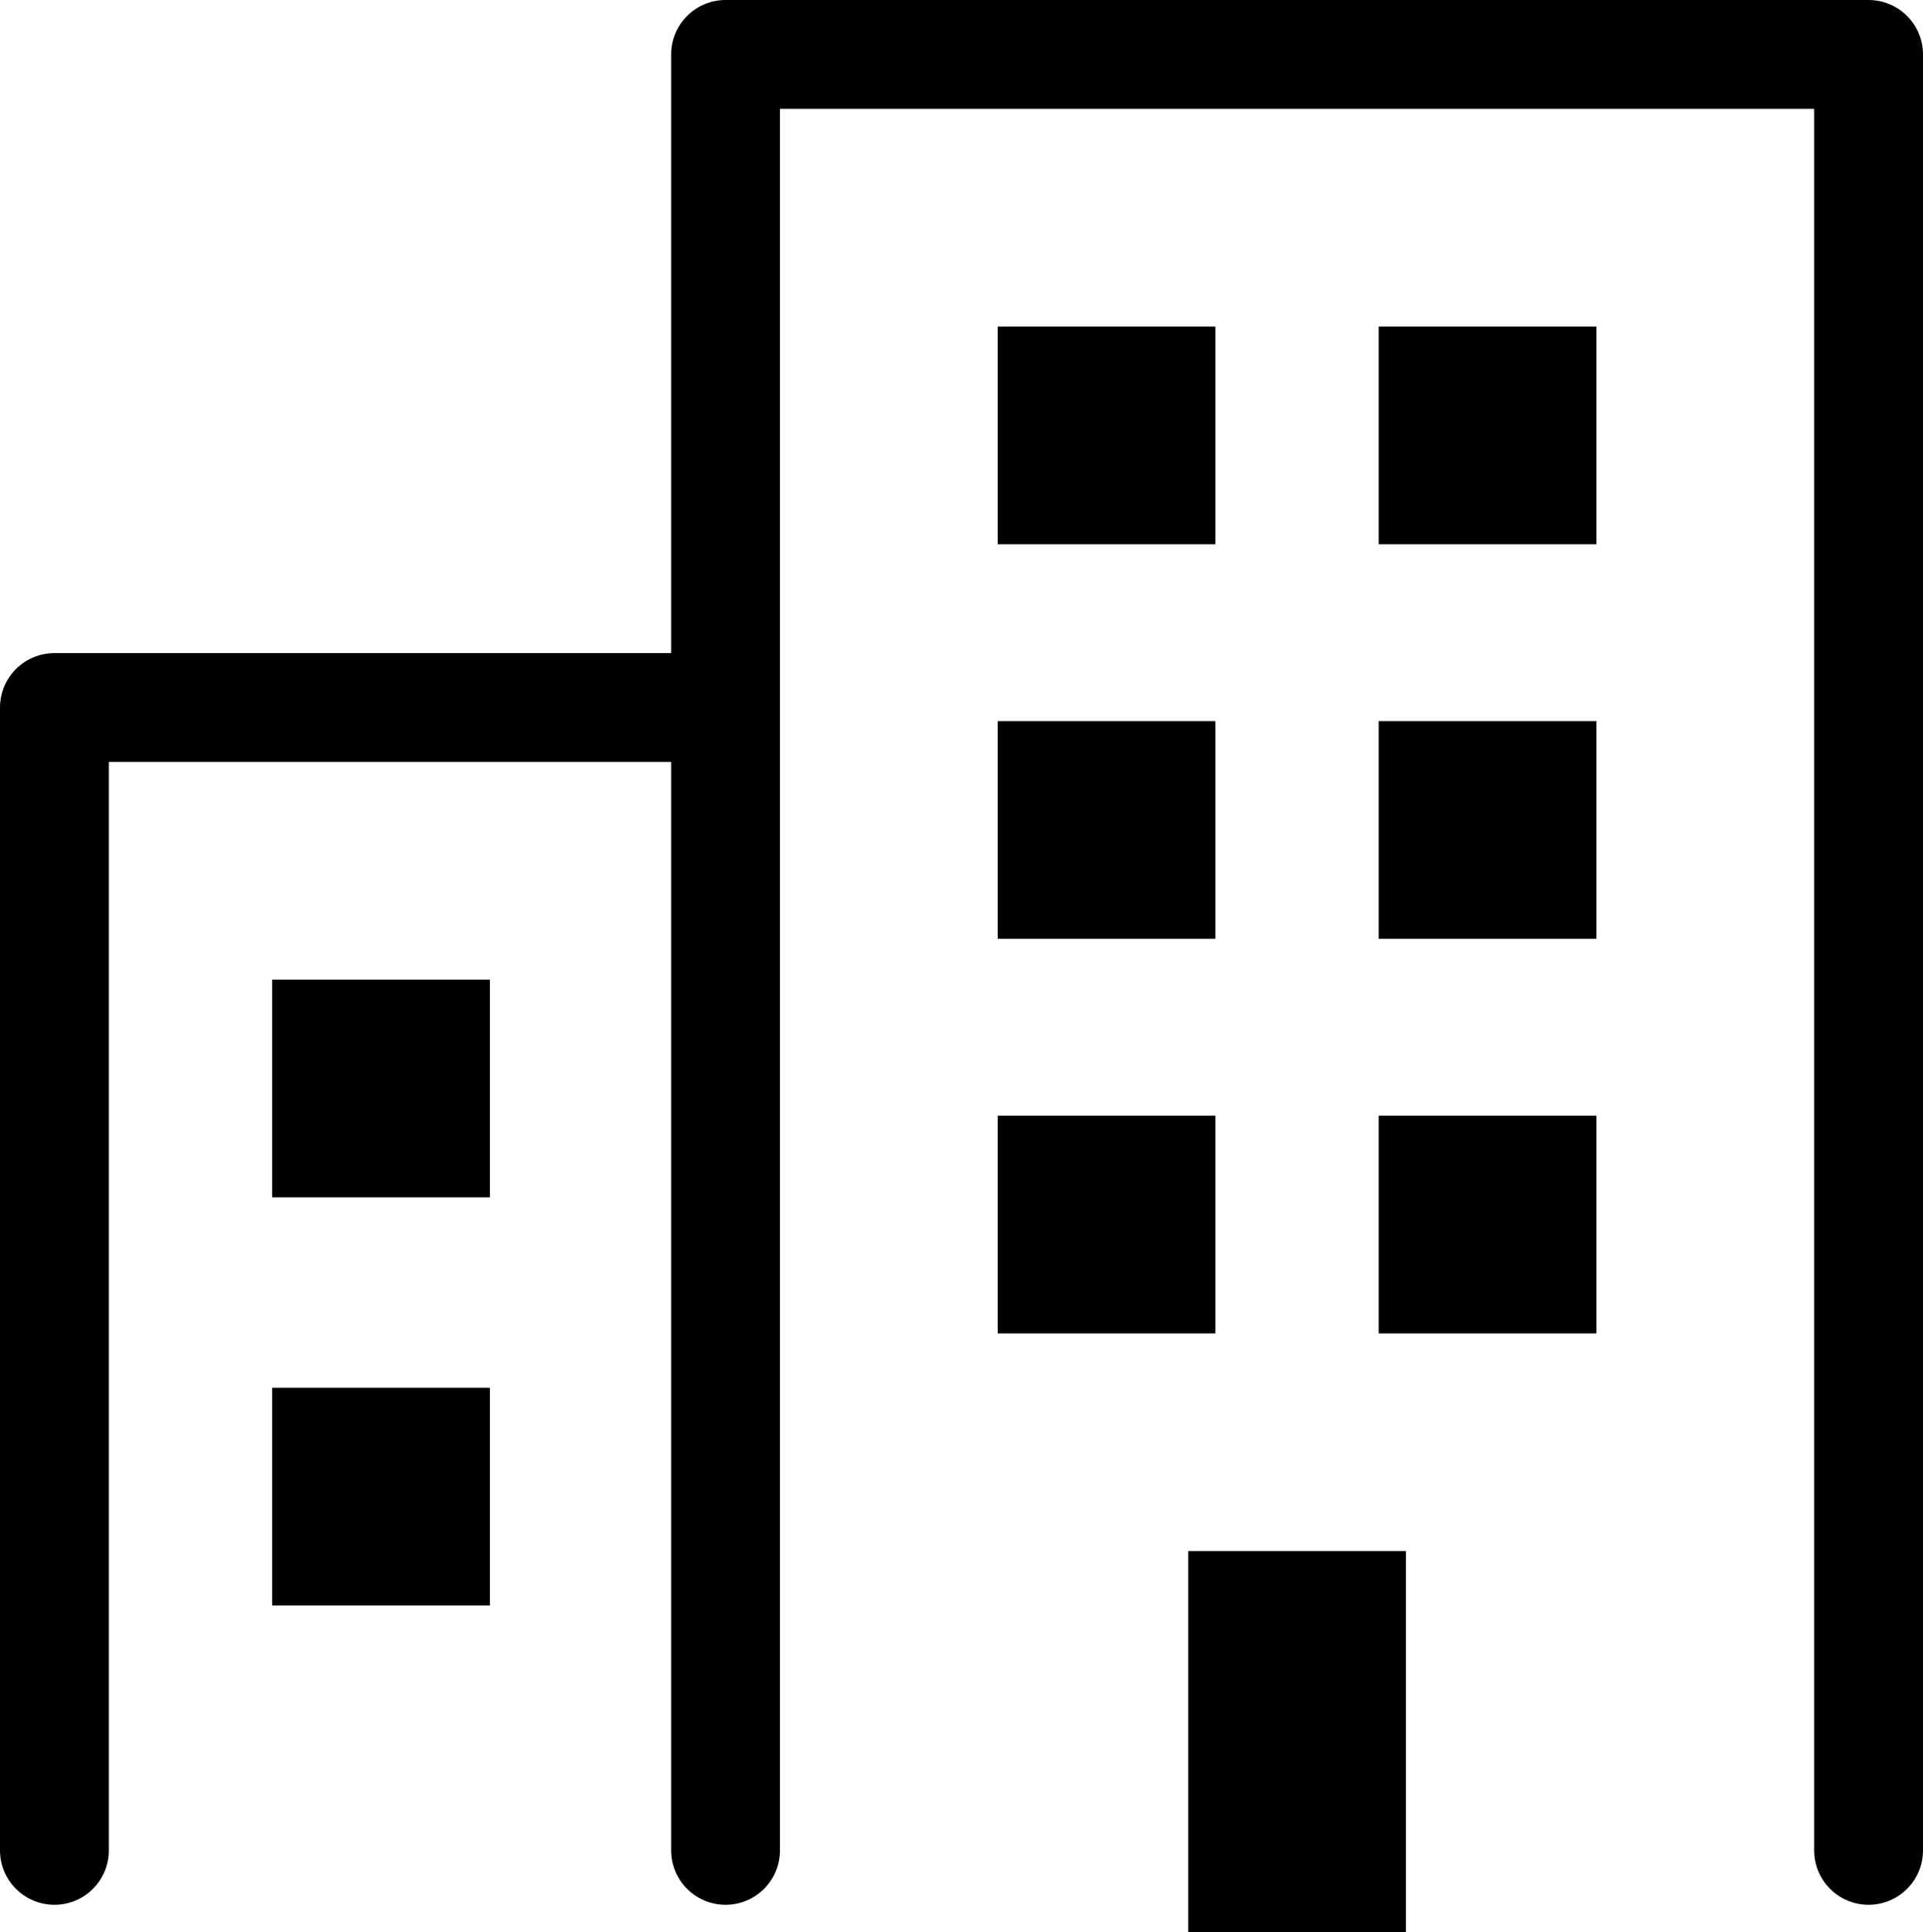
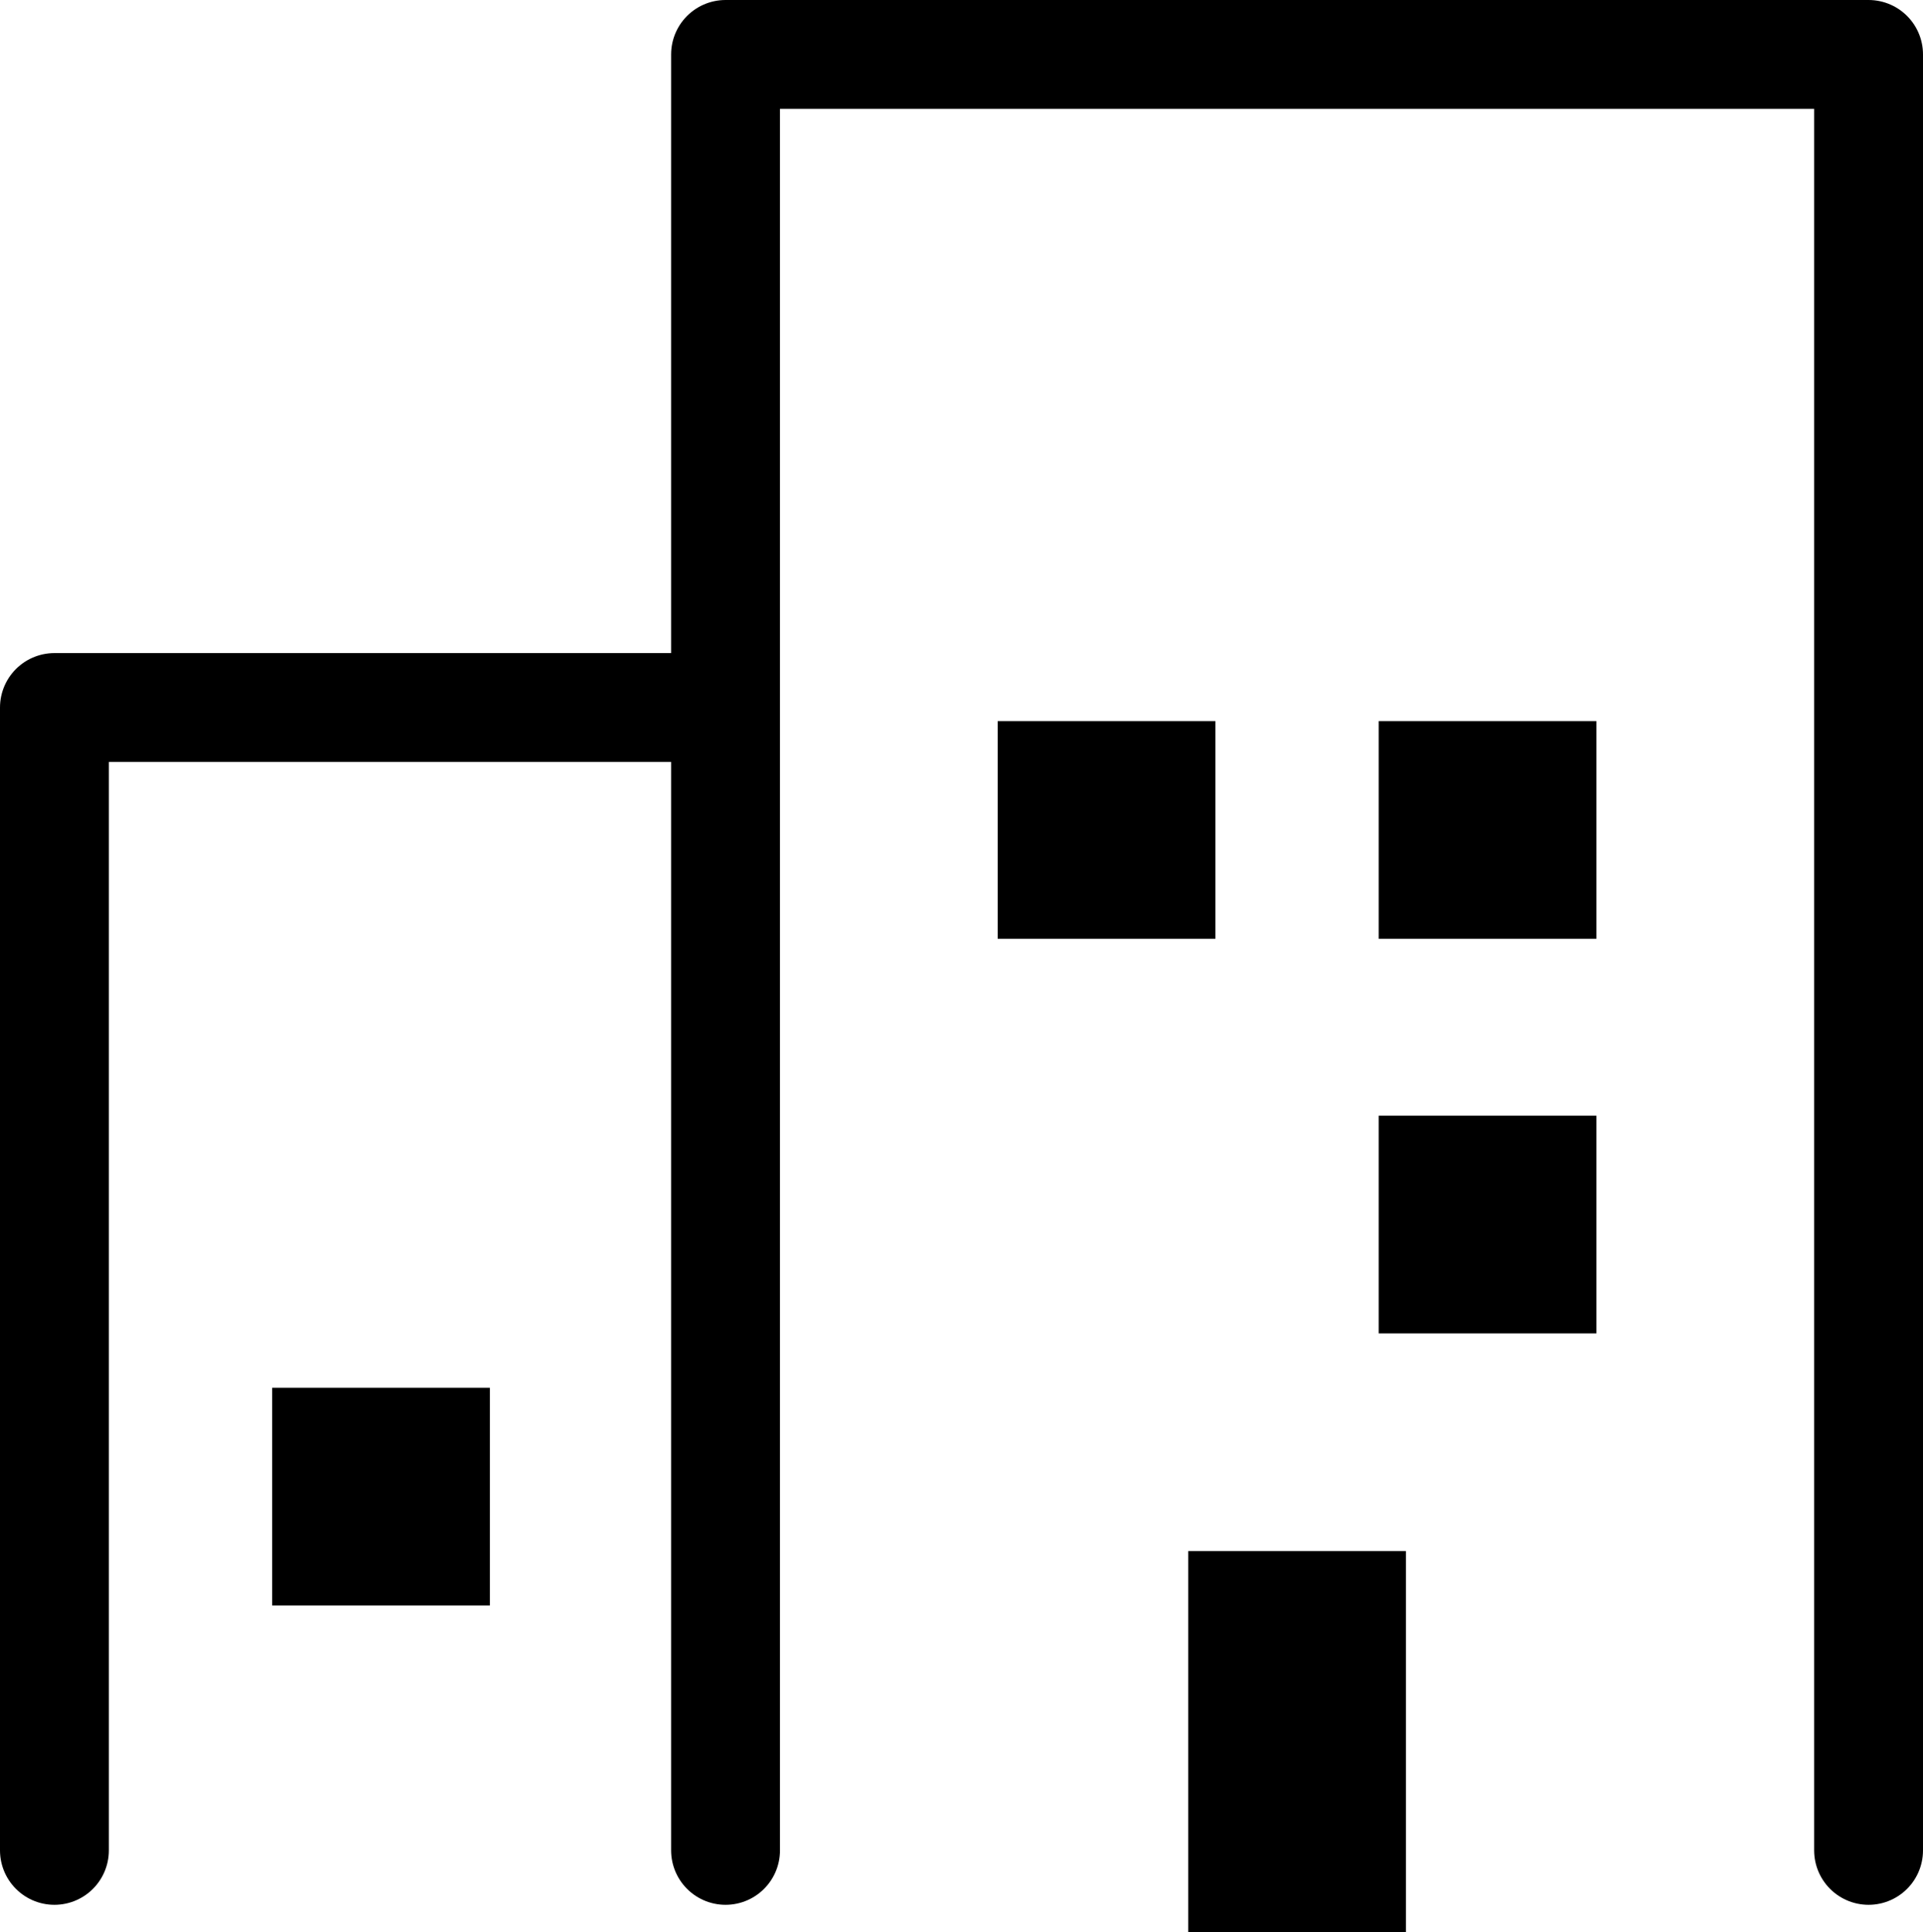
<svg xmlns="http://www.w3.org/2000/svg" id="layer_1" data-name="layer_1" viewBox="0 0 35.33 35.5">
  <defs>
    <style>.cls-1{fill:none;stroke:#000;stroke-linecap:round;stroke-linejoin:round;stroke-width:2px;}.cls-2{fill:#000;}</style>
  </defs>
  <title>asset_4</title>
  <polyline class="cls-1" points="13 13 1 13 1 34" />
  <polyline class="cls-1" points="34.33 34 34.33 1 13.33 1 13.33 34" />
-   <rect class="cls-2" x="5" y="18" width="4" height="4" />
  <rect class="cls-2" x="5" y="25.5" width="4" height="4" />
-   <rect class="cls-2" x="18.33" y="6" width="4" height="4" />
  <rect class="cls-2" x="18.33" y="13.25" width="4" height="4" />
-   <rect class="cls-2" x="25.33" y="6" width="4" height="4" />
  <rect class="cls-2" x="25.33" y="13.25" width="4" height="4" />
-   <rect class="cls-2" x="18.33" y="20.5" width="4" height="4" />
  <rect class="cls-2" x="25.33" y="20.5" width="4" height="4" />
  <rect class="cls-2" x="21.83" y="28.5" width="4" height="7" />
</svg>